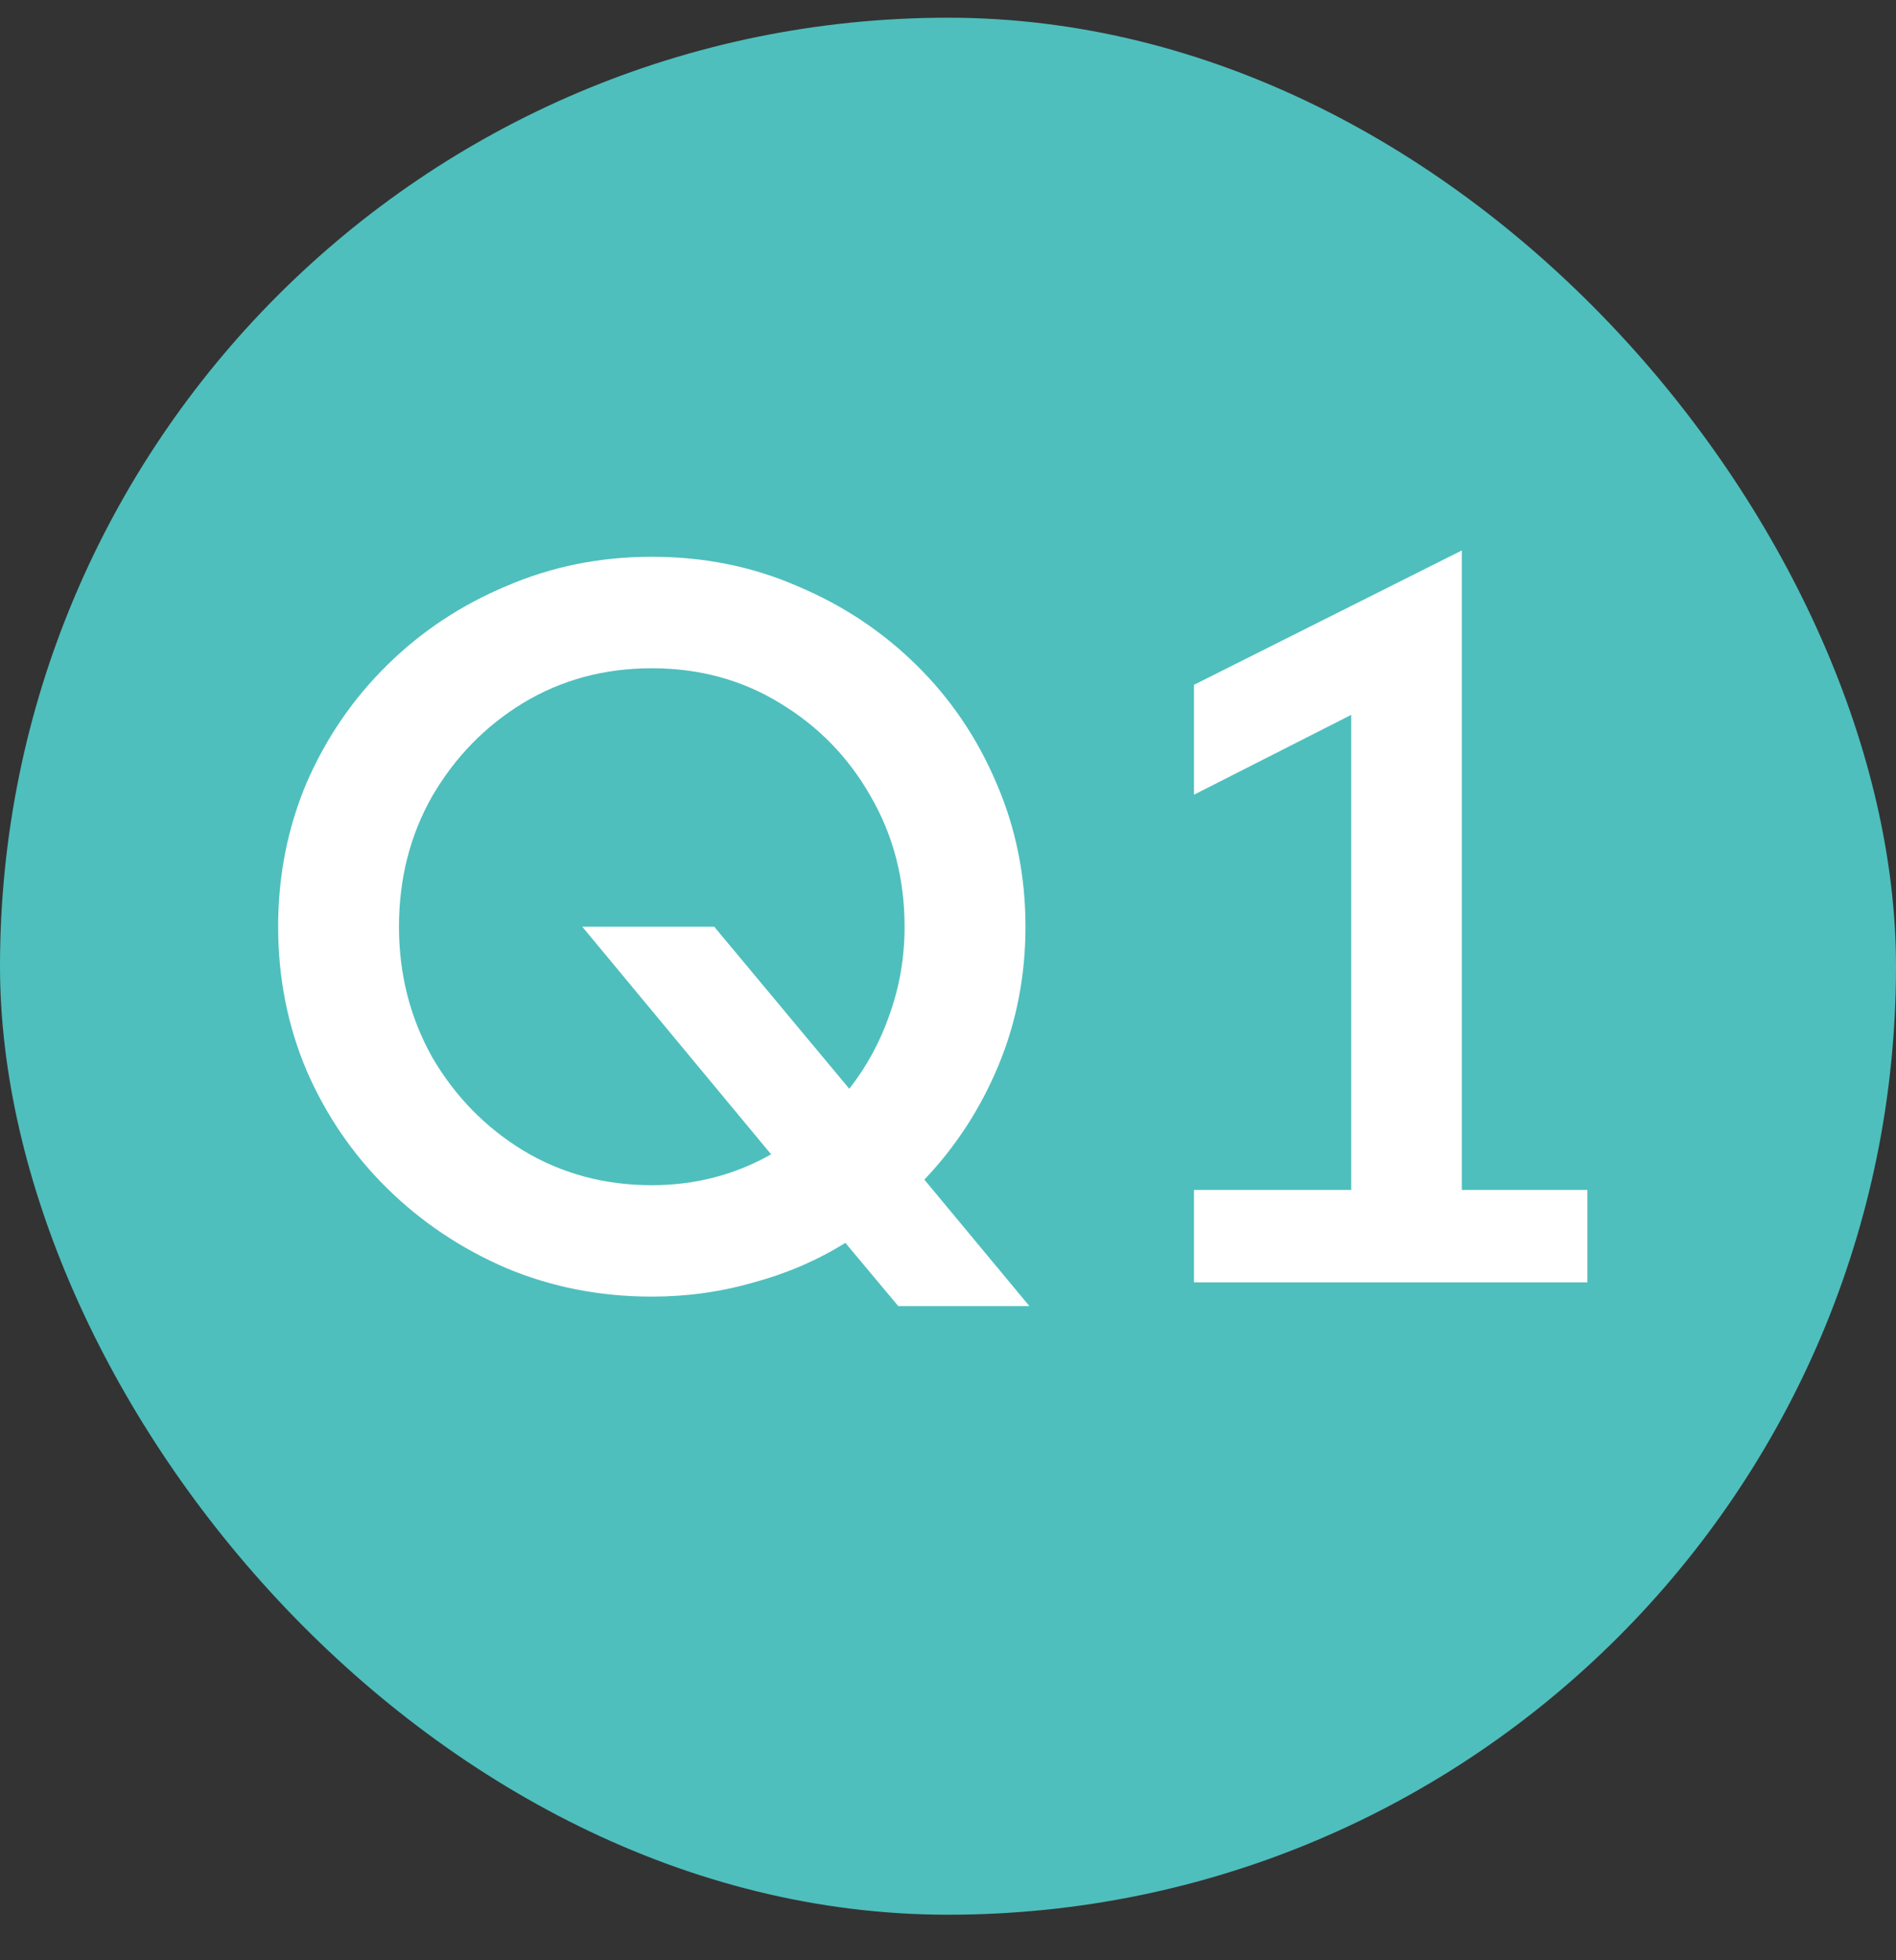
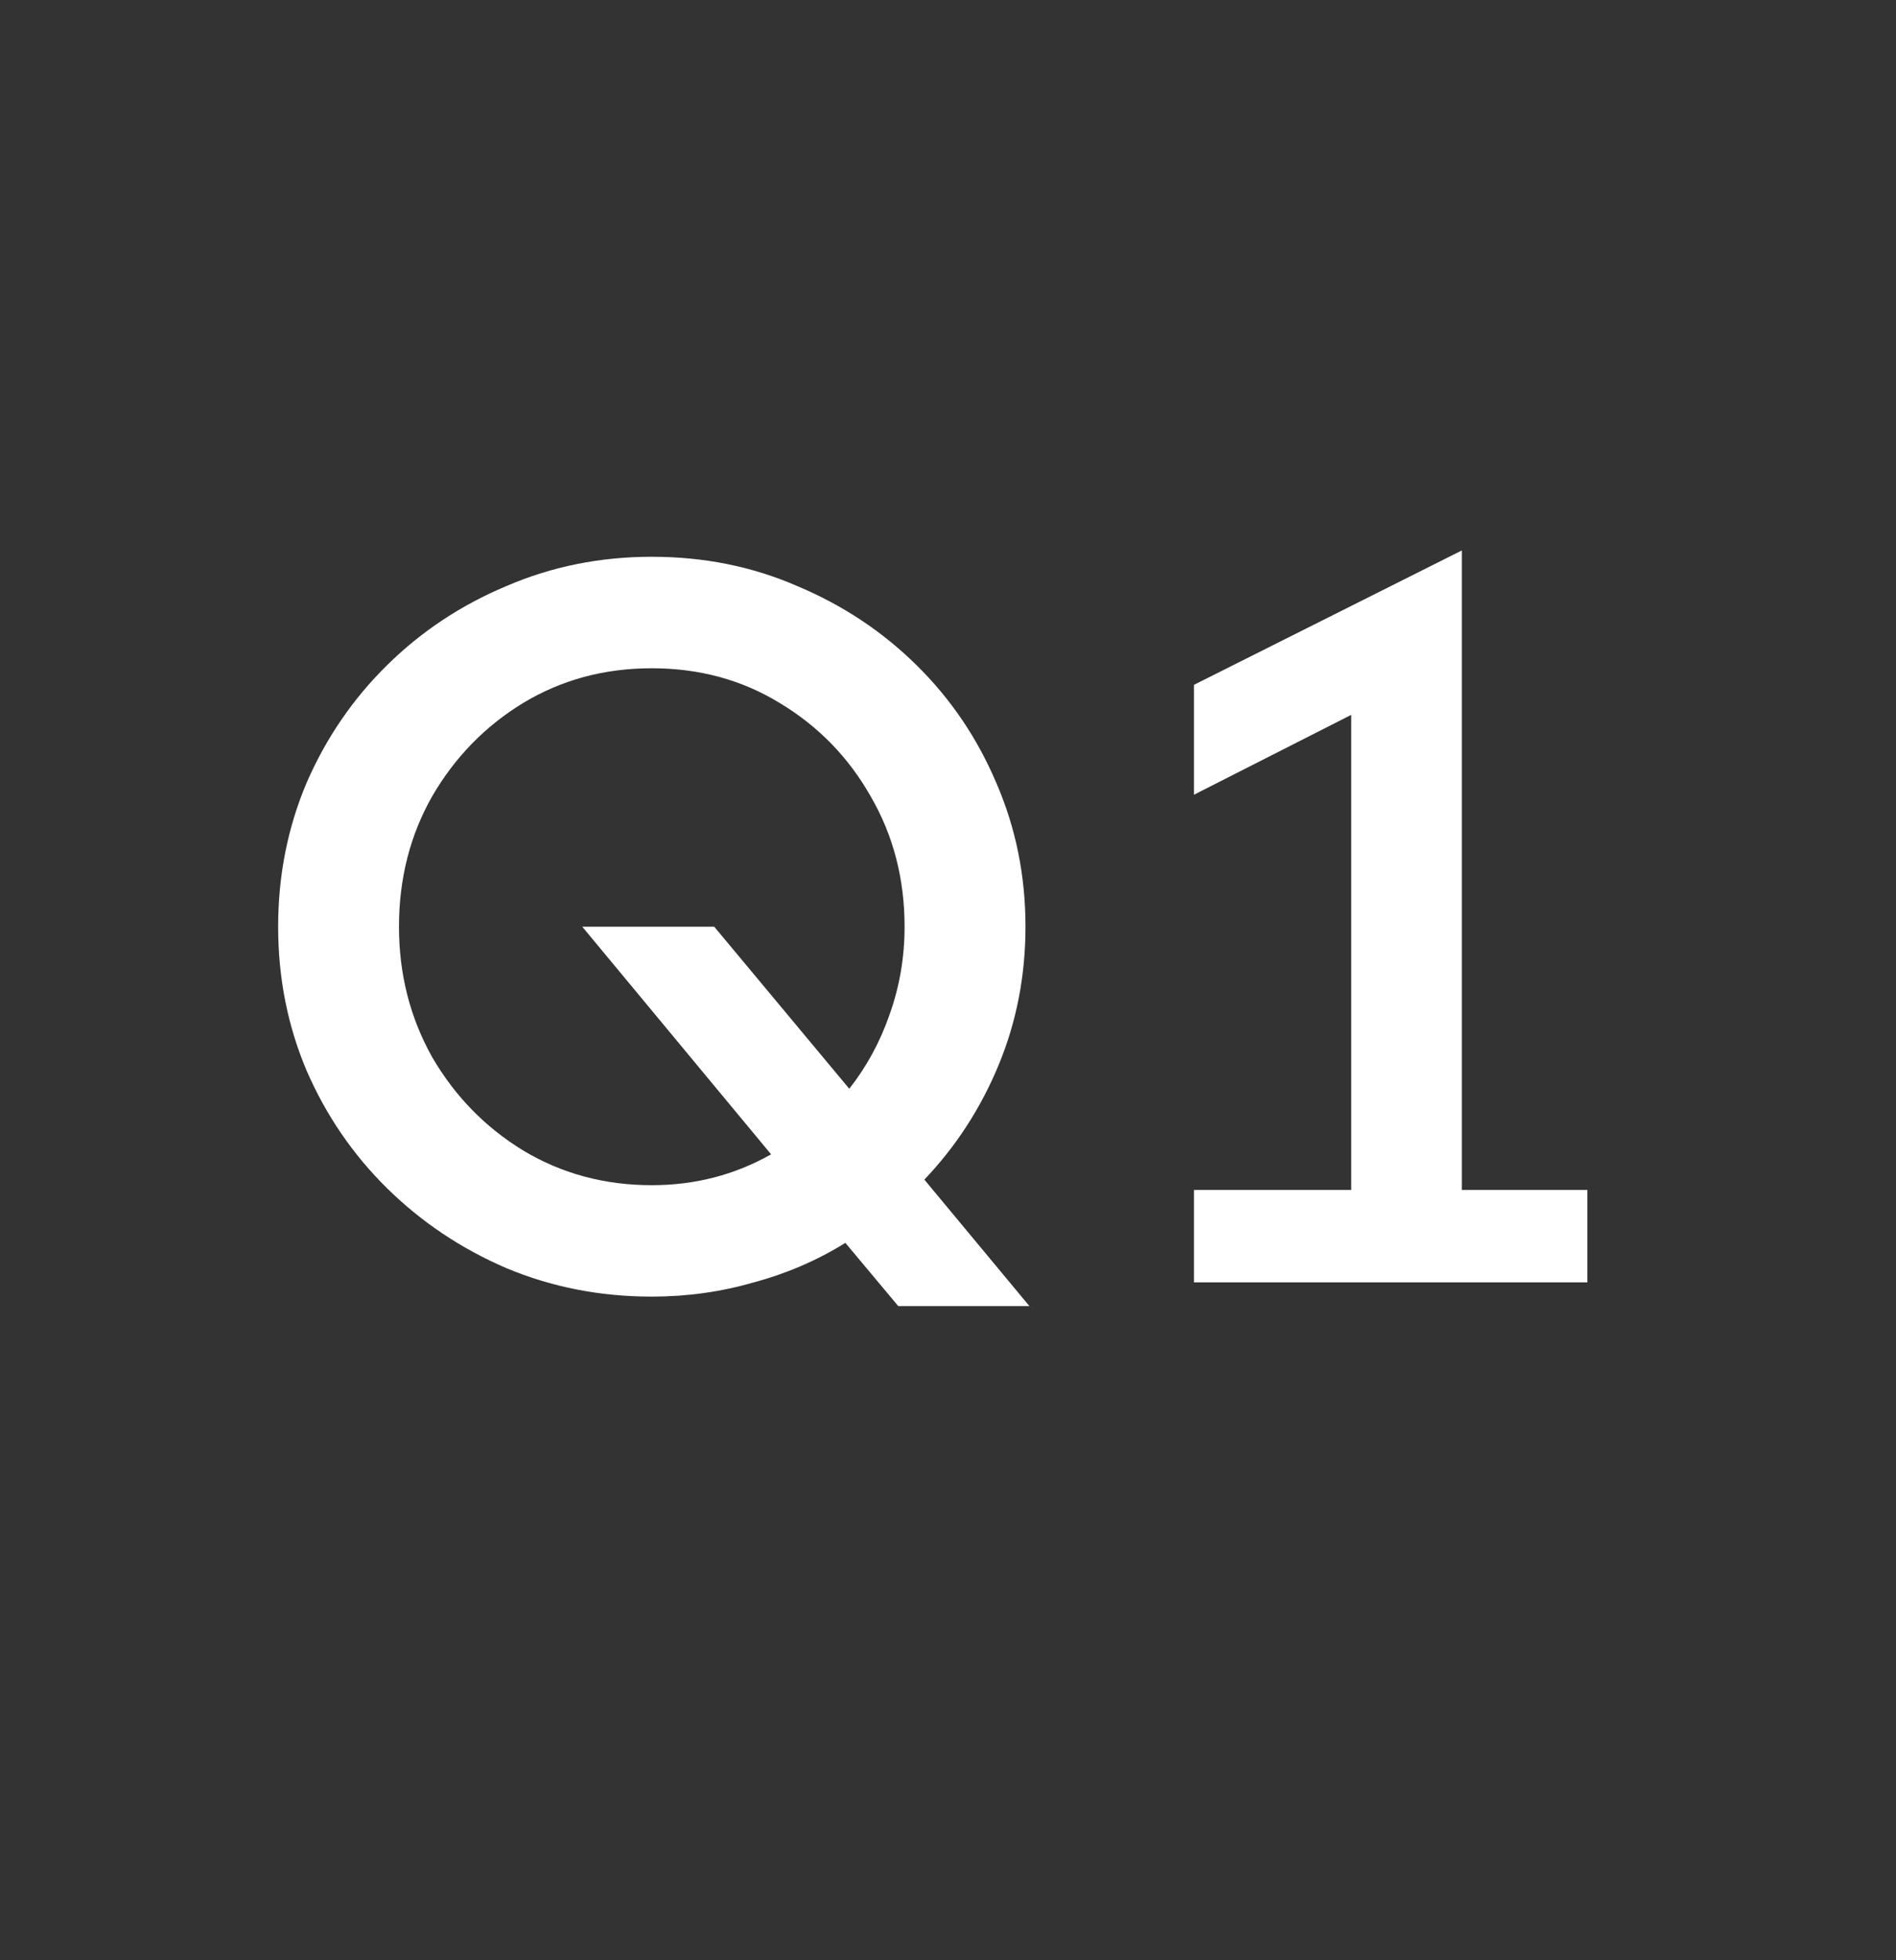
<svg xmlns="http://www.w3.org/2000/svg" width="30" height="31" viewBox="0 0 30 31" fill="none">
  <rect x="0" y="0" width="30" height="31" fill="#333333" stroke="none" />
-   <rect y="0.28" width="30" height="30" rx="15" fill="#4EBFBD" />
-   <path d="M14.213 20.655L13.376 19.655C12.934 19.93 12.451 20.139 11.926 20.28C11.409 20.43 10.872 20.505 10.313 20.505C9.497 20.505 8.73 20.355 8.013 20.055C7.297 19.747 6.668 19.326 6.126 18.793C5.584 18.259 5.159 17.639 4.851 16.93C4.551 16.222 4.401 15.464 4.401 14.655C4.401 13.847 4.551 13.089 4.851 12.38C5.159 11.672 5.584 11.051 6.126 10.518C6.668 9.984 7.297 9.568 8.013 9.268C8.73 8.959 9.497 8.805 10.313 8.805C11.139 8.805 11.905 8.959 12.614 9.268C13.33 9.568 13.959 9.984 14.501 10.518C15.043 11.051 15.463 11.672 15.764 12.38C16.072 13.089 16.226 13.847 16.226 14.655C16.226 15.43 16.084 16.159 15.801 16.843C15.518 17.526 15.126 18.13 14.626 18.655L16.288 20.655H14.213ZM10.313 18.743C10.997 18.743 11.626 18.58 12.201 18.255L9.213 14.655H11.301L13.438 17.218C13.713 16.868 13.926 16.476 14.076 16.043C14.234 15.601 14.313 15.139 14.313 14.655C14.313 13.897 14.134 13.209 13.776 12.593C13.426 11.976 12.947 11.484 12.338 11.118C11.739 10.751 11.063 10.568 10.313 10.568C9.563 10.568 8.884 10.751 8.276 11.118C7.676 11.484 7.197 11.976 6.838 12.593C6.488 13.209 6.313 13.897 6.313 14.655C6.313 15.405 6.488 16.093 6.838 16.718C7.197 17.334 7.676 17.826 8.276 18.193C8.884 18.559 9.563 18.743 10.313 18.743ZM18.892 20.28V18.818H21.38V11.305L18.892 12.568V10.83L23.13 8.705V18.818H25.117V20.28H18.892Z" fill="white" />
+   <path d="M14.213 20.655L13.376 19.655C12.934 19.93 12.451 20.139 11.926 20.28C11.409 20.43 10.872 20.505 10.313 20.505C9.497 20.505 8.73 20.355 8.013 20.055C7.297 19.747 6.668 19.326 6.126 18.793C5.584 18.259 5.159 17.639 4.851 16.93C4.551 16.222 4.401 15.464 4.401 14.655C4.401 13.847 4.551 13.089 4.851 12.38C5.159 11.672 5.584 11.051 6.126 10.518C6.668 9.984 7.297 9.568 8.013 9.268C8.73 8.959 9.497 8.805 10.313 8.805C11.139 8.805 11.905 8.959 12.614 9.268C13.33 9.568 13.959 9.984 14.501 10.518C15.043 11.051 15.463 11.672 15.764 12.38C16.072 13.089 16.226 13.847 16.226 14.655C16.226 15.43 16.084 16.159 15.801 16.843C15.518 17.526 15.126 18.13 14.626 18.655L16.288 20.655ZM10.313 18.743C10.997 18.743 11.626 18.58 12.201 18.255L9.213 14.655H11.301L13.438 17.218C13.713 16.868 13.926 16.476 14.076 16.043C14.234 15.601 14.313 15.139 14.313 14.655C14.313 13.897 14.134 13.209 13.776 12.593C13.426 11.976 12.947 11.484 12.338 11.118C11.739 10.751 11.063 10.568 10.313 10.568C9.563 10.568 8.884 10.751 8.276 11.118C7.676 11.484 7.197 11.976 6.838 12.593C6.488 13.209 6.313 13.897 6.313 14.655C6.313 15.405 6.488 16.093 6.838 16.718C7.197 17.334 7.676 17.826 8.276 18.193C8.884 18.559 9.563 18.743 10.313 18.743ZM18.892 20.28V18.818H21.38V11.305L18.892 12.568V10.83L23.13 8.705V18.818H25.117V20.28H18.892Z" fill="white" />
</svg>